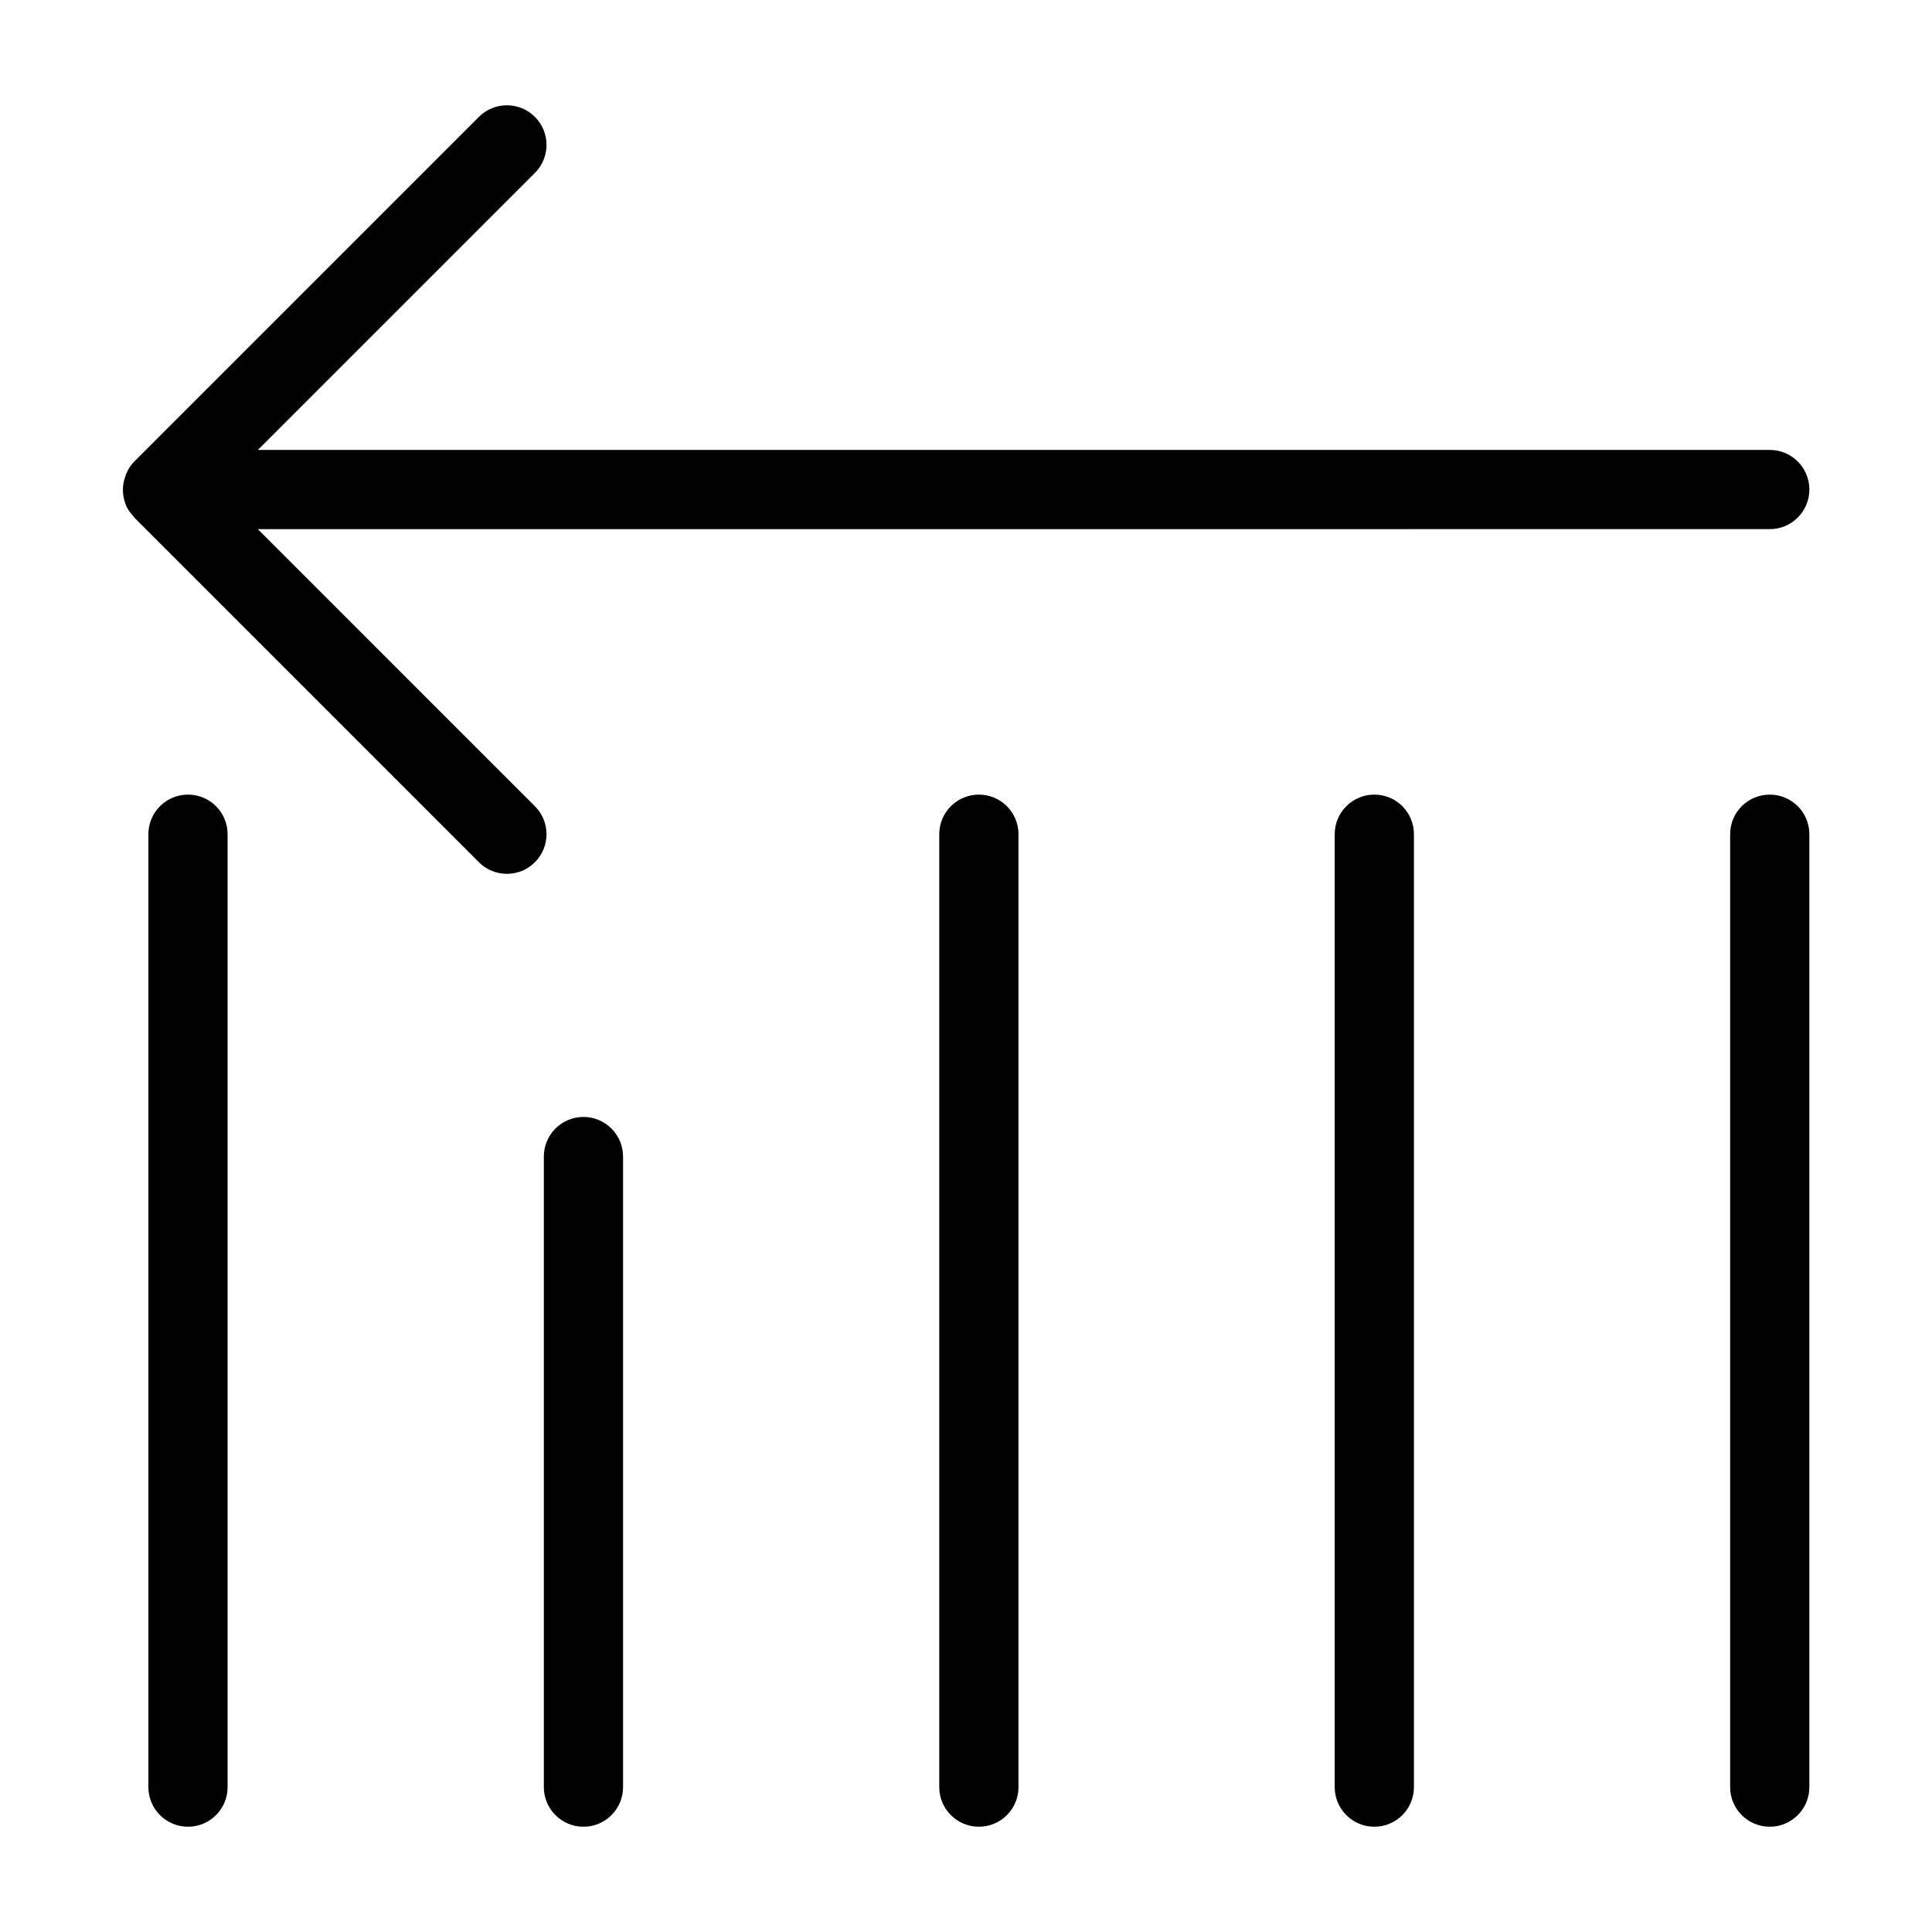
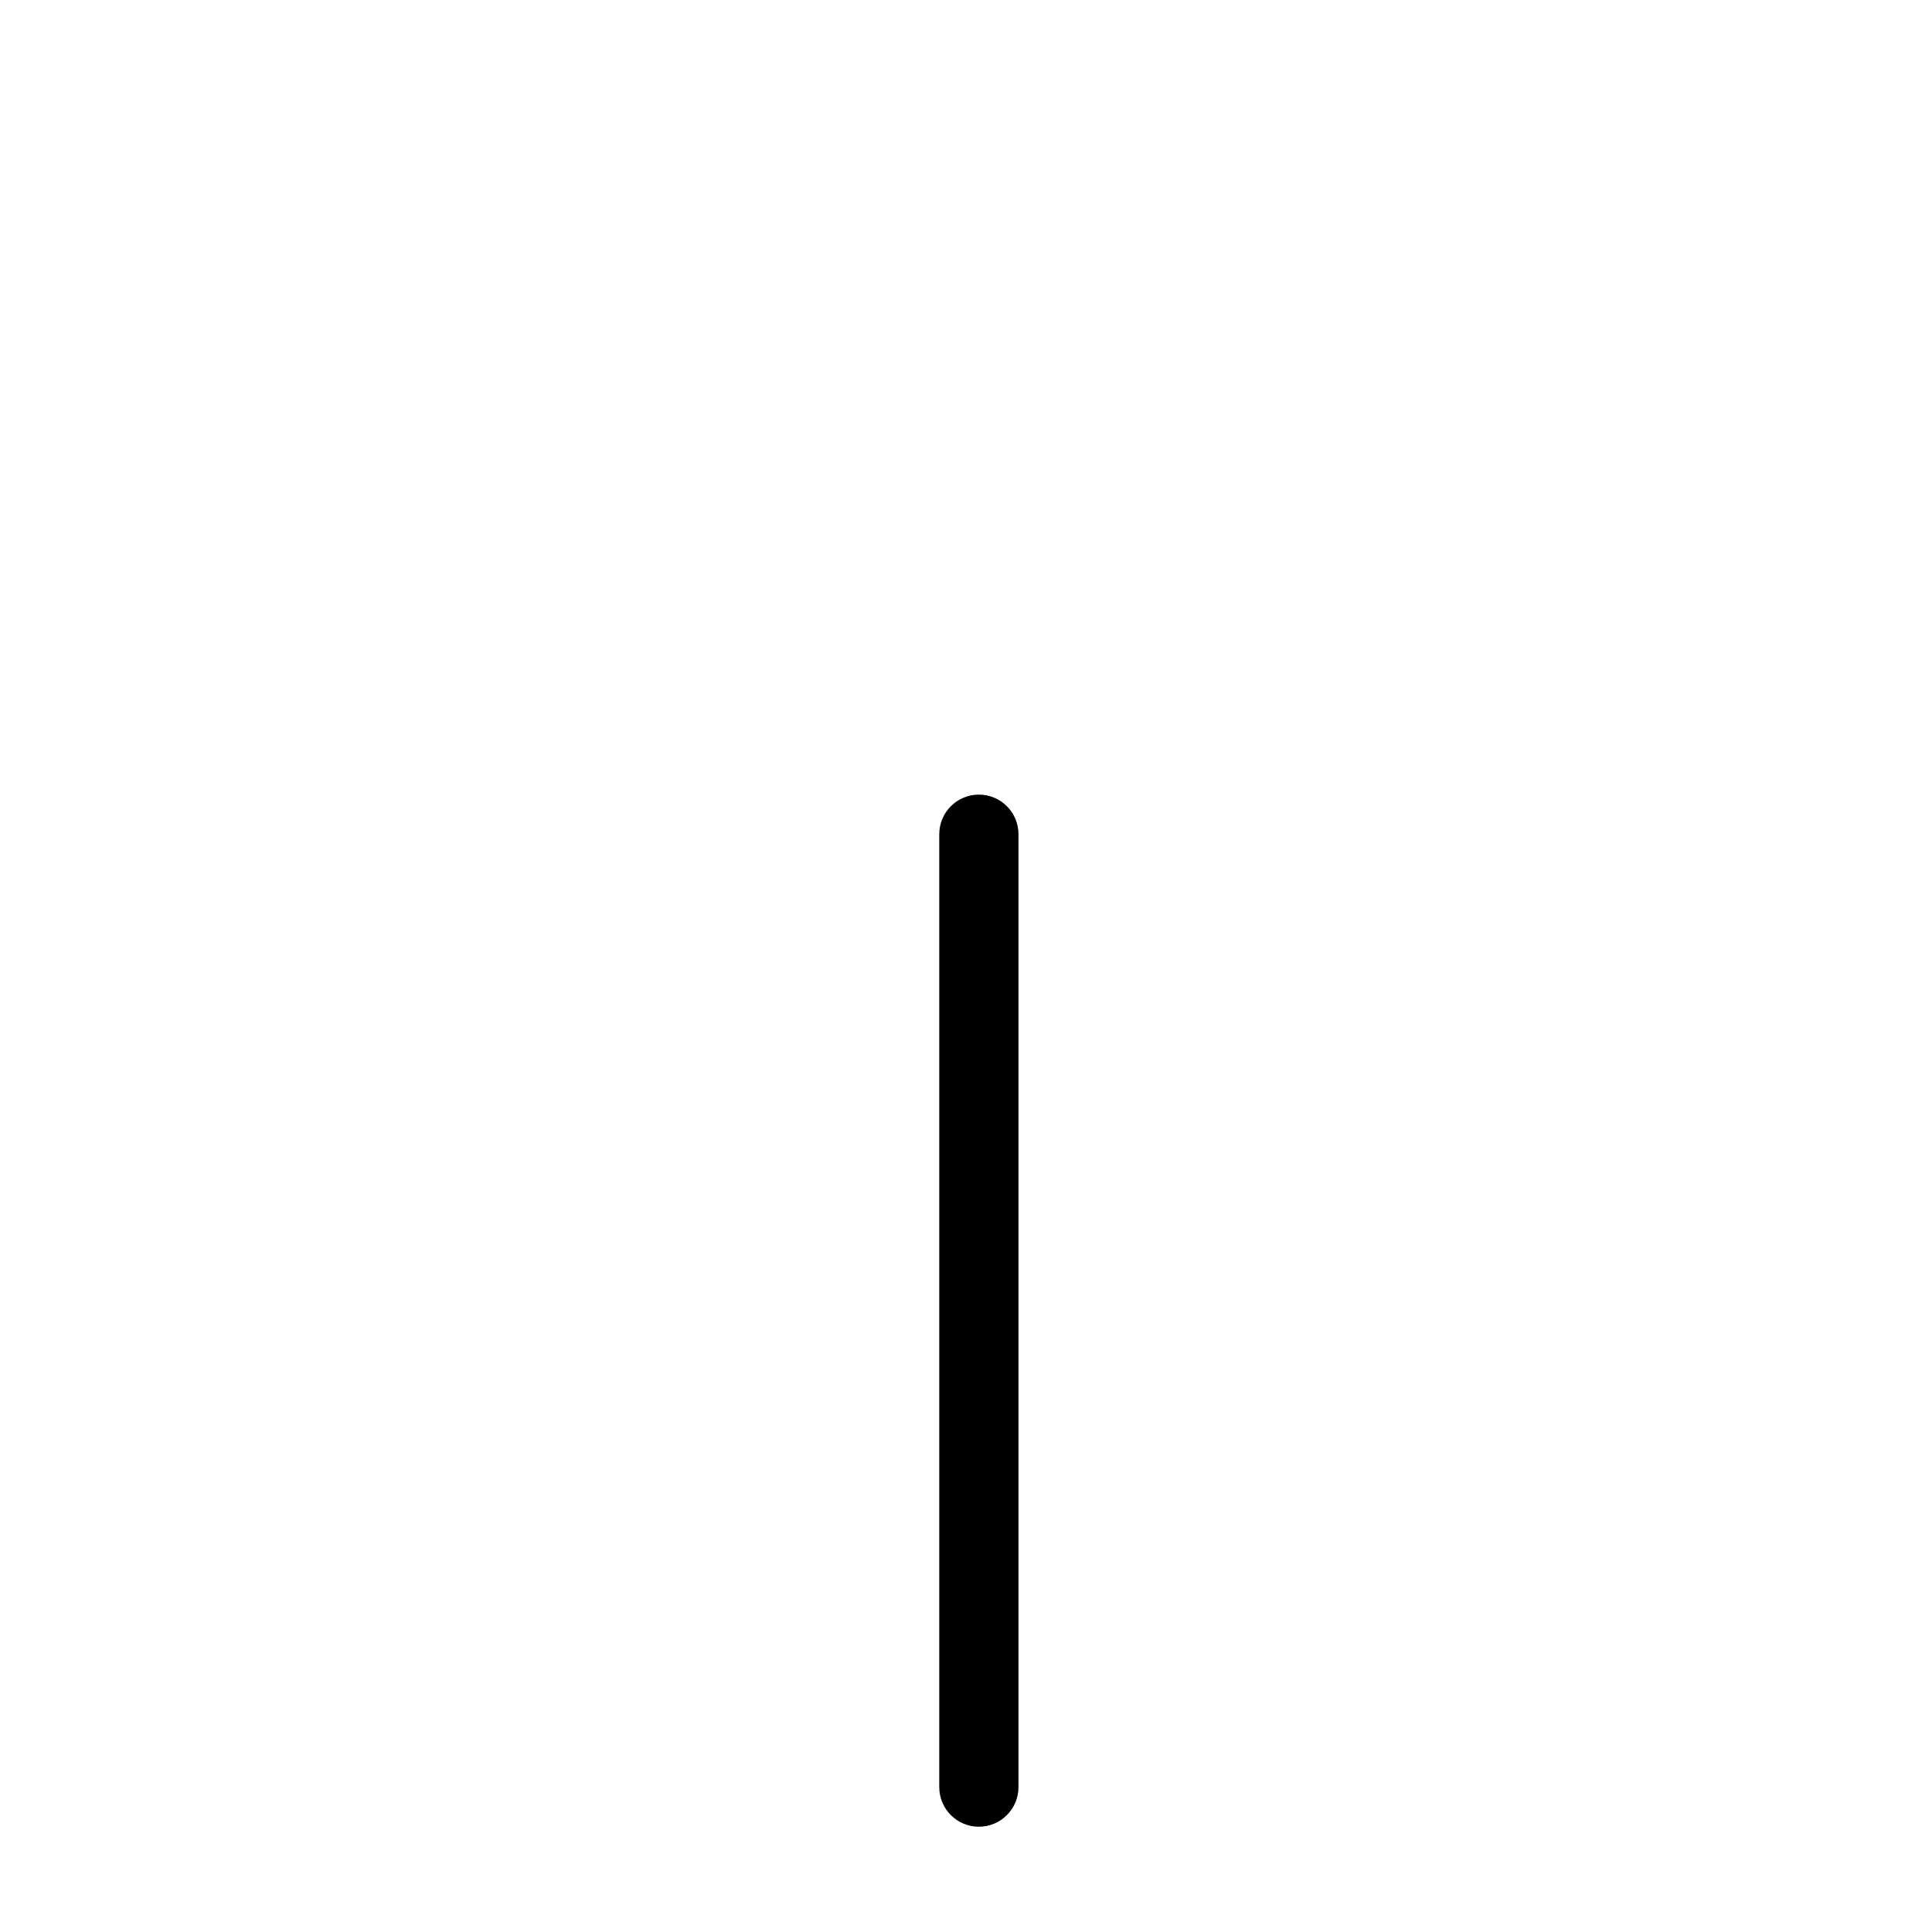
<svg xmlns="http://www.w3.org/2000/svg" fill="#000000" width="800px" height="800px" version="1.1" viewBox="144 144 512 512">
  <g>
-     <path d="m285.75 357.66-73.422-73.43 400.68-0.004c5.797 0 10.496-4.699 10.496-10.496 0-5.797-4.699-10.496-10.496-10.496h-400.67l73.422-73.422-0.004 0.004c4.102-4.102 4.102-10.746 0-14.844-4.098-4.098-10.742-4.098-14.84 0l-91.34 91.34c-0.871 0.902-1.574 1.961-2.07 3.117-0.141 0.336-0.262 0.68-0.367 1.027-0.781 2.266-0.75 4.731 0.086 6.981 0.035 0.09 0.031 0.188 0.07 0.277l0.008 0.035c0.496 1.145 1.195 2.191 2.066 3.086 0.09 0.094 0.117 0.223 0.211 0.316l91.34 91.348h-0.004c4.098 4.102 10.742 4.102 14.84 0 4.102-4.098 4.102-10.742 0-14.84z" />
-     <path d="m613 354.58c-2.781-0.004-5.453 1.102-7.422 3.07s-3.074 4.641-3.074 7.426v252.53c0 5.797 4.699 10.496 10.496 10.496s10.496-4.699 10.496-10.496v-252.53c0.004-2.785-1.102-5.457-3.07-7.426s-4.641-3.074-7.426-3.07z" />
-     <path d="m508.21 354.58c-2.781-0.004-5.453 1.102-7.422 3.07s-3.074 4.641-3.074 7.426v252.53c0 5.797 4.699 10.496 10.496 10.496s10.496-4.699 10.496-10.496v-252.53c0.004-2.785-1.102-5.457-3.07-7.426s-4.641-3.074-7.426-3.07z" />
    <path d="m403.41 354.58c-2.781-0.004-5.453 1.102-7.422 3.07s-3.074 4.641-3.074 7.426v252.53c0 5.797 4.699 10.496 10.496 10.496s10.496-4.699 10.496-10.496v-252.53c0.004-2.785-1.102-5.457-3.07-7.426s-4.641-3.074-7.426-3.07z" />
-     <path d="m298.62 440c-2.785 0-5.457 1.105-7.426 3.074s-3.074 4.637-3.07 7.422v167.11c0 5.797 4.699 10.496 10.496 10.496 5.797 0 10.496-4.699 10.496-10.496v-167.11c0-2.785-1.105-5.453-3.074-7.422s-4.641-3.074-7.422-3.074z" />
-     <path d="m193.82 354.58c-2.785-0.004-5.457 1.102-7.426 3.07s-3.074 4.641-3.07 7.426v252.53c0 5.797 4.699 10.496 10.496 10.496 5.797 0 10.496-4.699 10.496-10.496v-252.53c0-2.785-1.105-5.457-3.074-7.426s-4.641-3.074-7.422-3.07z" />
  </g>
</svg>